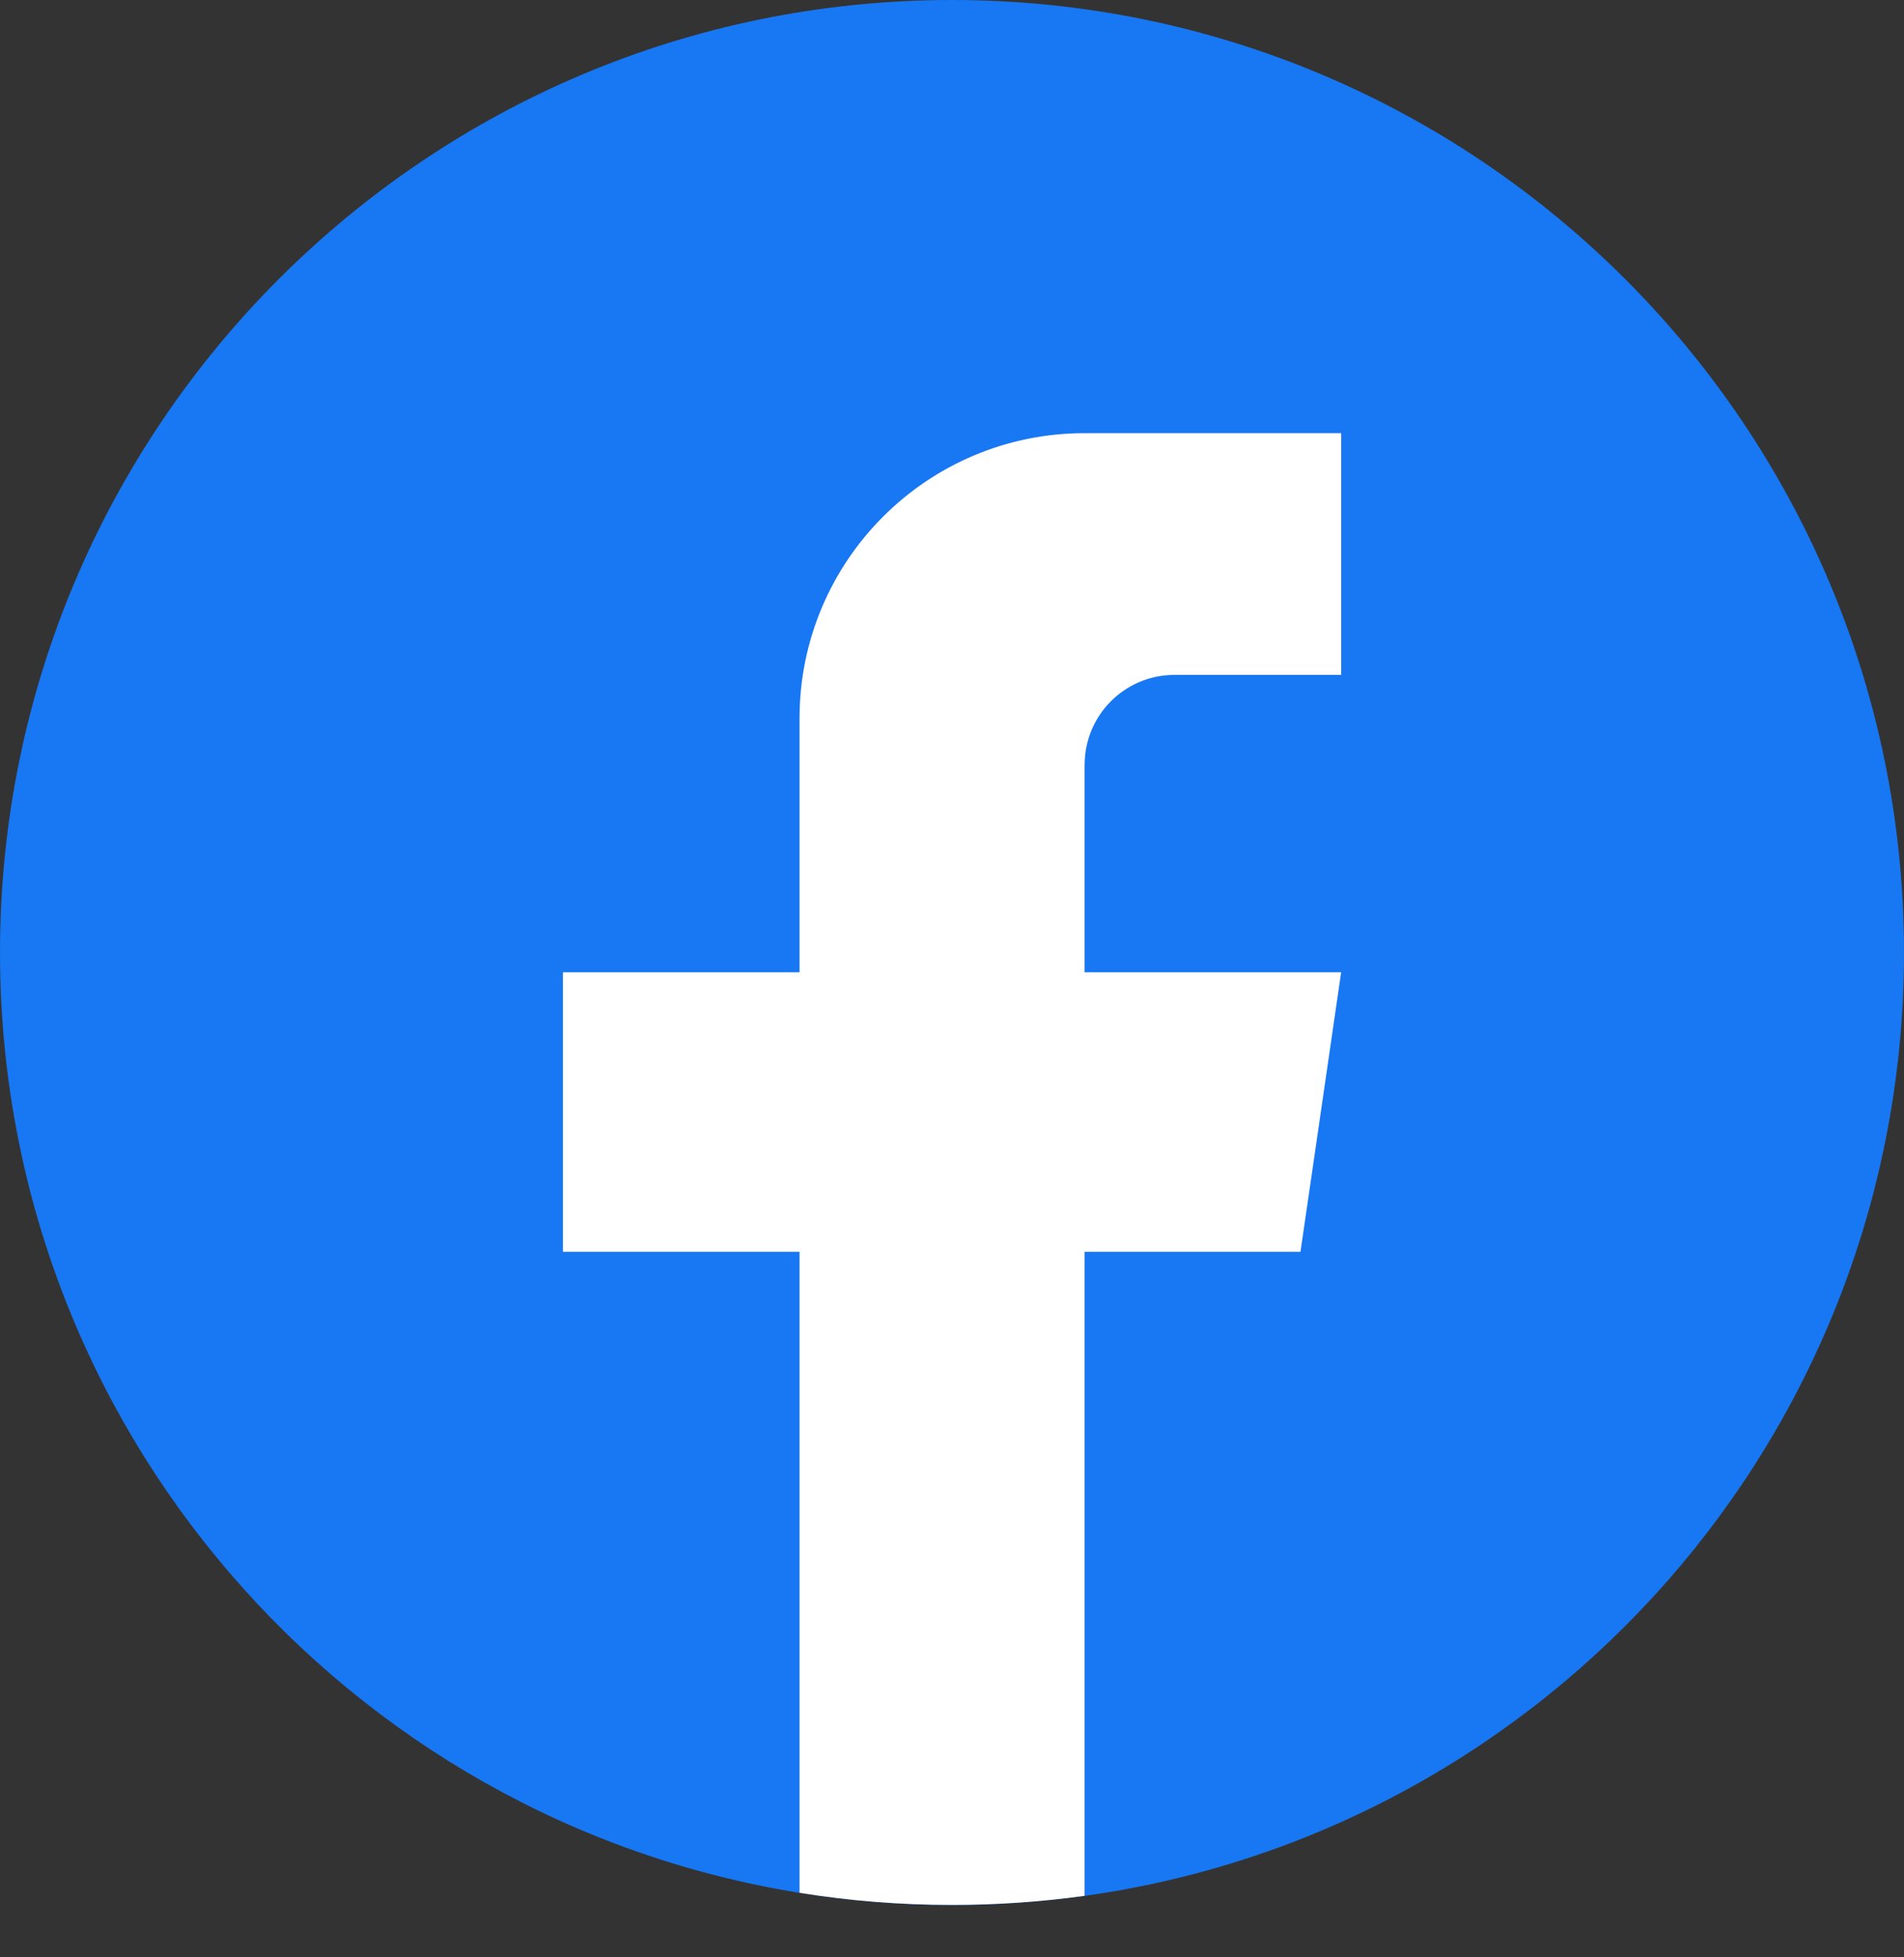
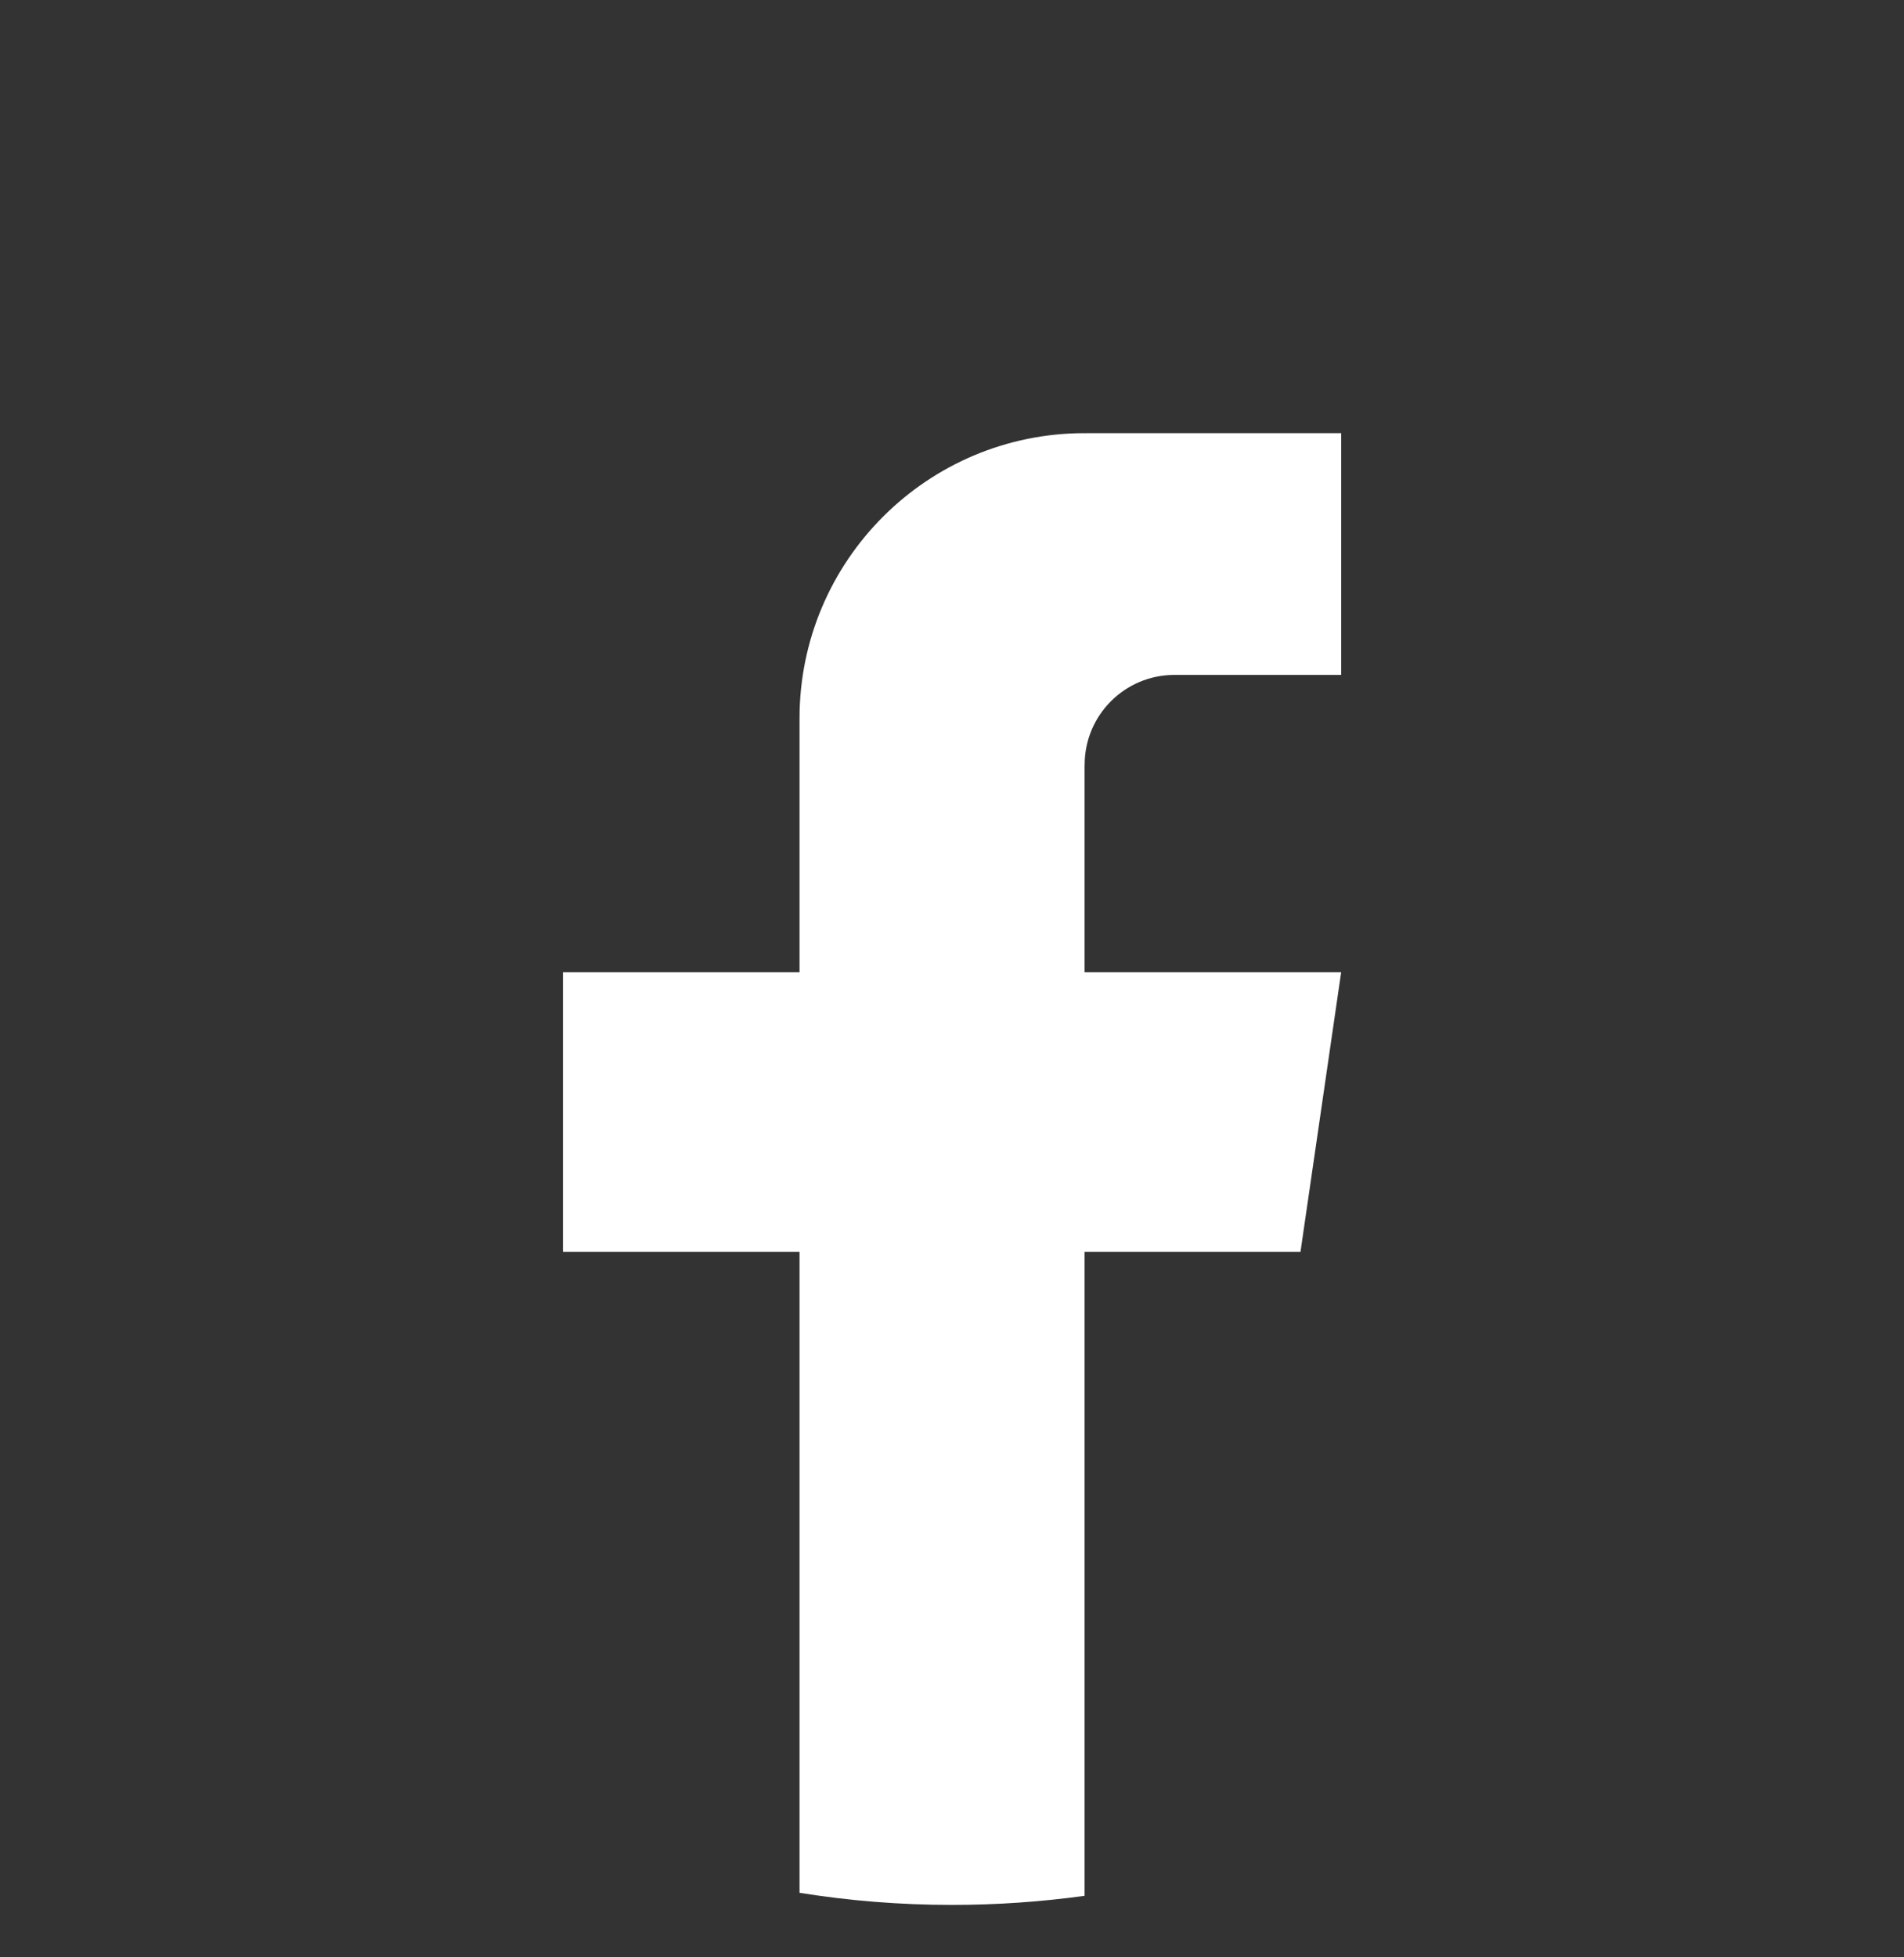
<svg xmlns="http://www.w3.org/2000/svg" width="36" height="37" viewBox="0 0 36 37" fill="none">
  <rect x="0" y="0" width="36" height="37" fill="#333333" stroke="none" />
-   <path d="M36 18.006C36 27.1 29.261 34.618 20.507 35.838C19.688 35.951 18.851 36.011 18.001 36.011C17.019 36.011 16.056 35.932 15.117 35.781C6.546 34.401 0 26.967 0 18.006C0 8.062 8.059 0 17.999 0C27.939 0 36 8.062 36 18.006Z" fill="#1877F2" />
  <path d="M20.507 14.457V18.379H25.358L24.589 23.663H20.507V35.837C19.688 35.95 18.851 36.009 18.001 36.009C17.019 36.009 16.056 35.931 15.117 35.78V23.663H10.644V18.379H15.117V13.58C15.117 10.603 17.53 8.188 20.508 8.188V8.191C20.517 8.191 20.524 8.188 20.533 8.188H25.359V12.758H22.206C21.268 12.758 20.508 13.518 20.508 14.456L20.507 14.457Z" fill="white" />
</svg>